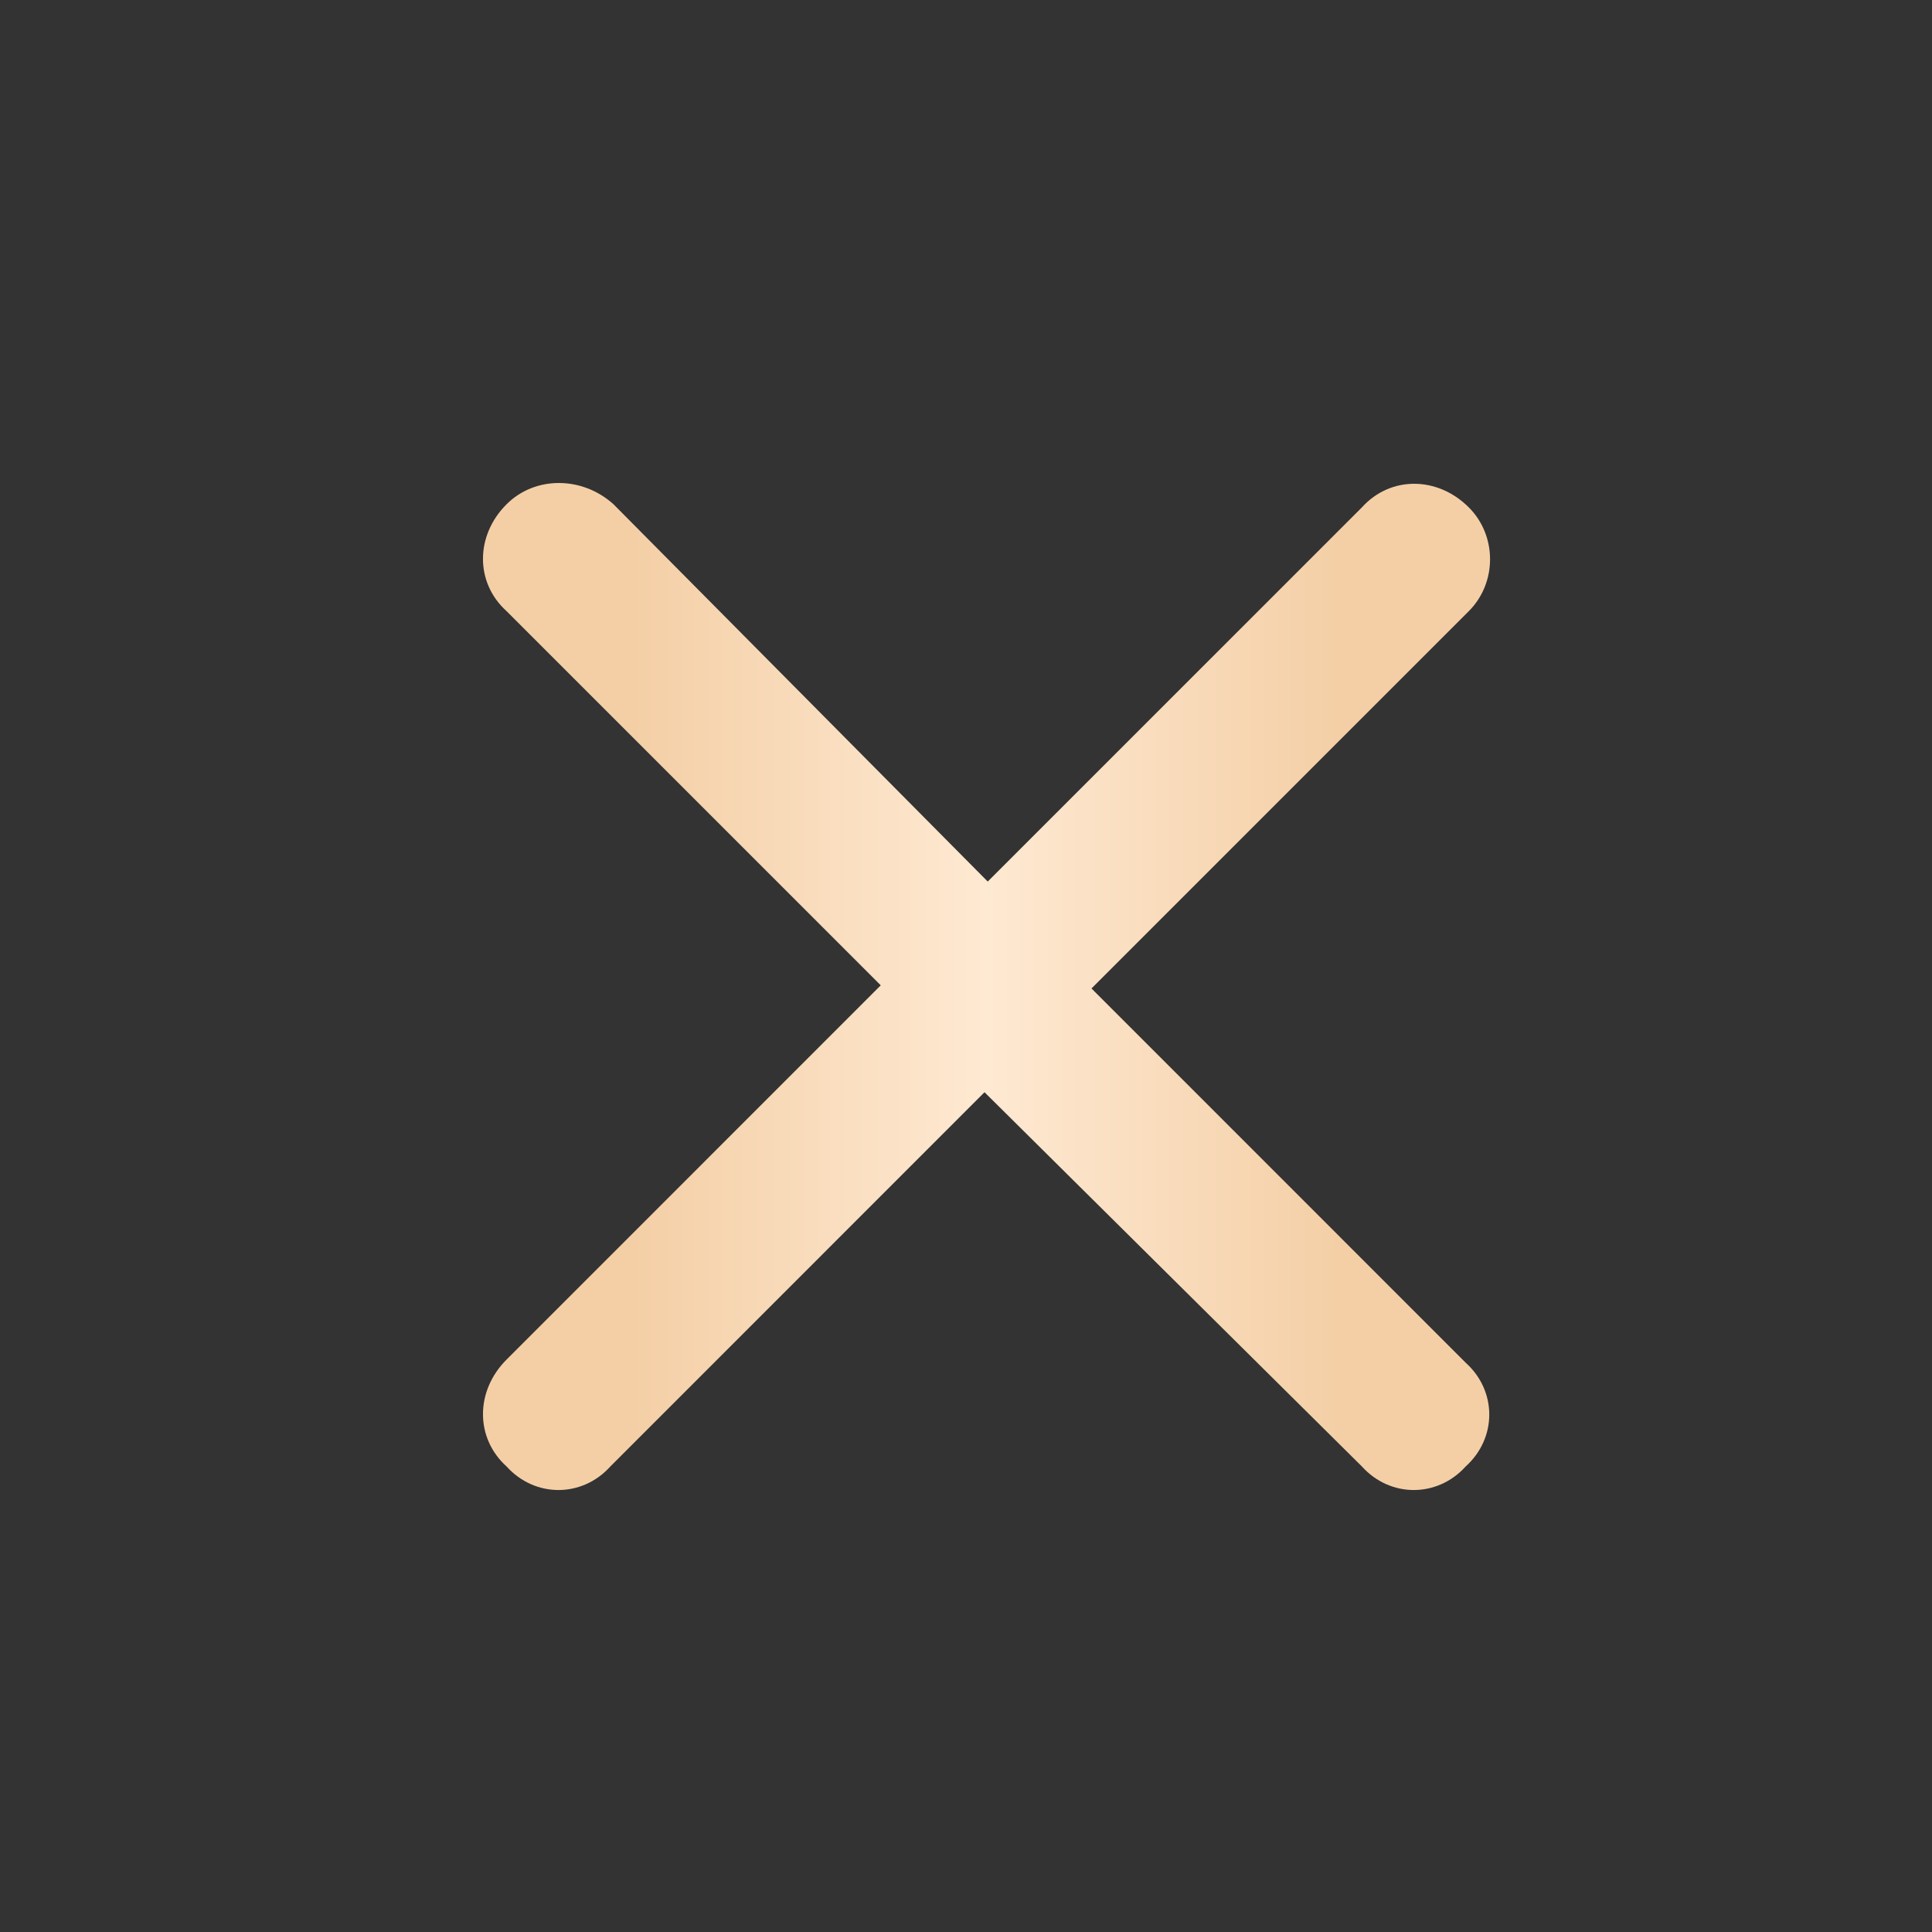
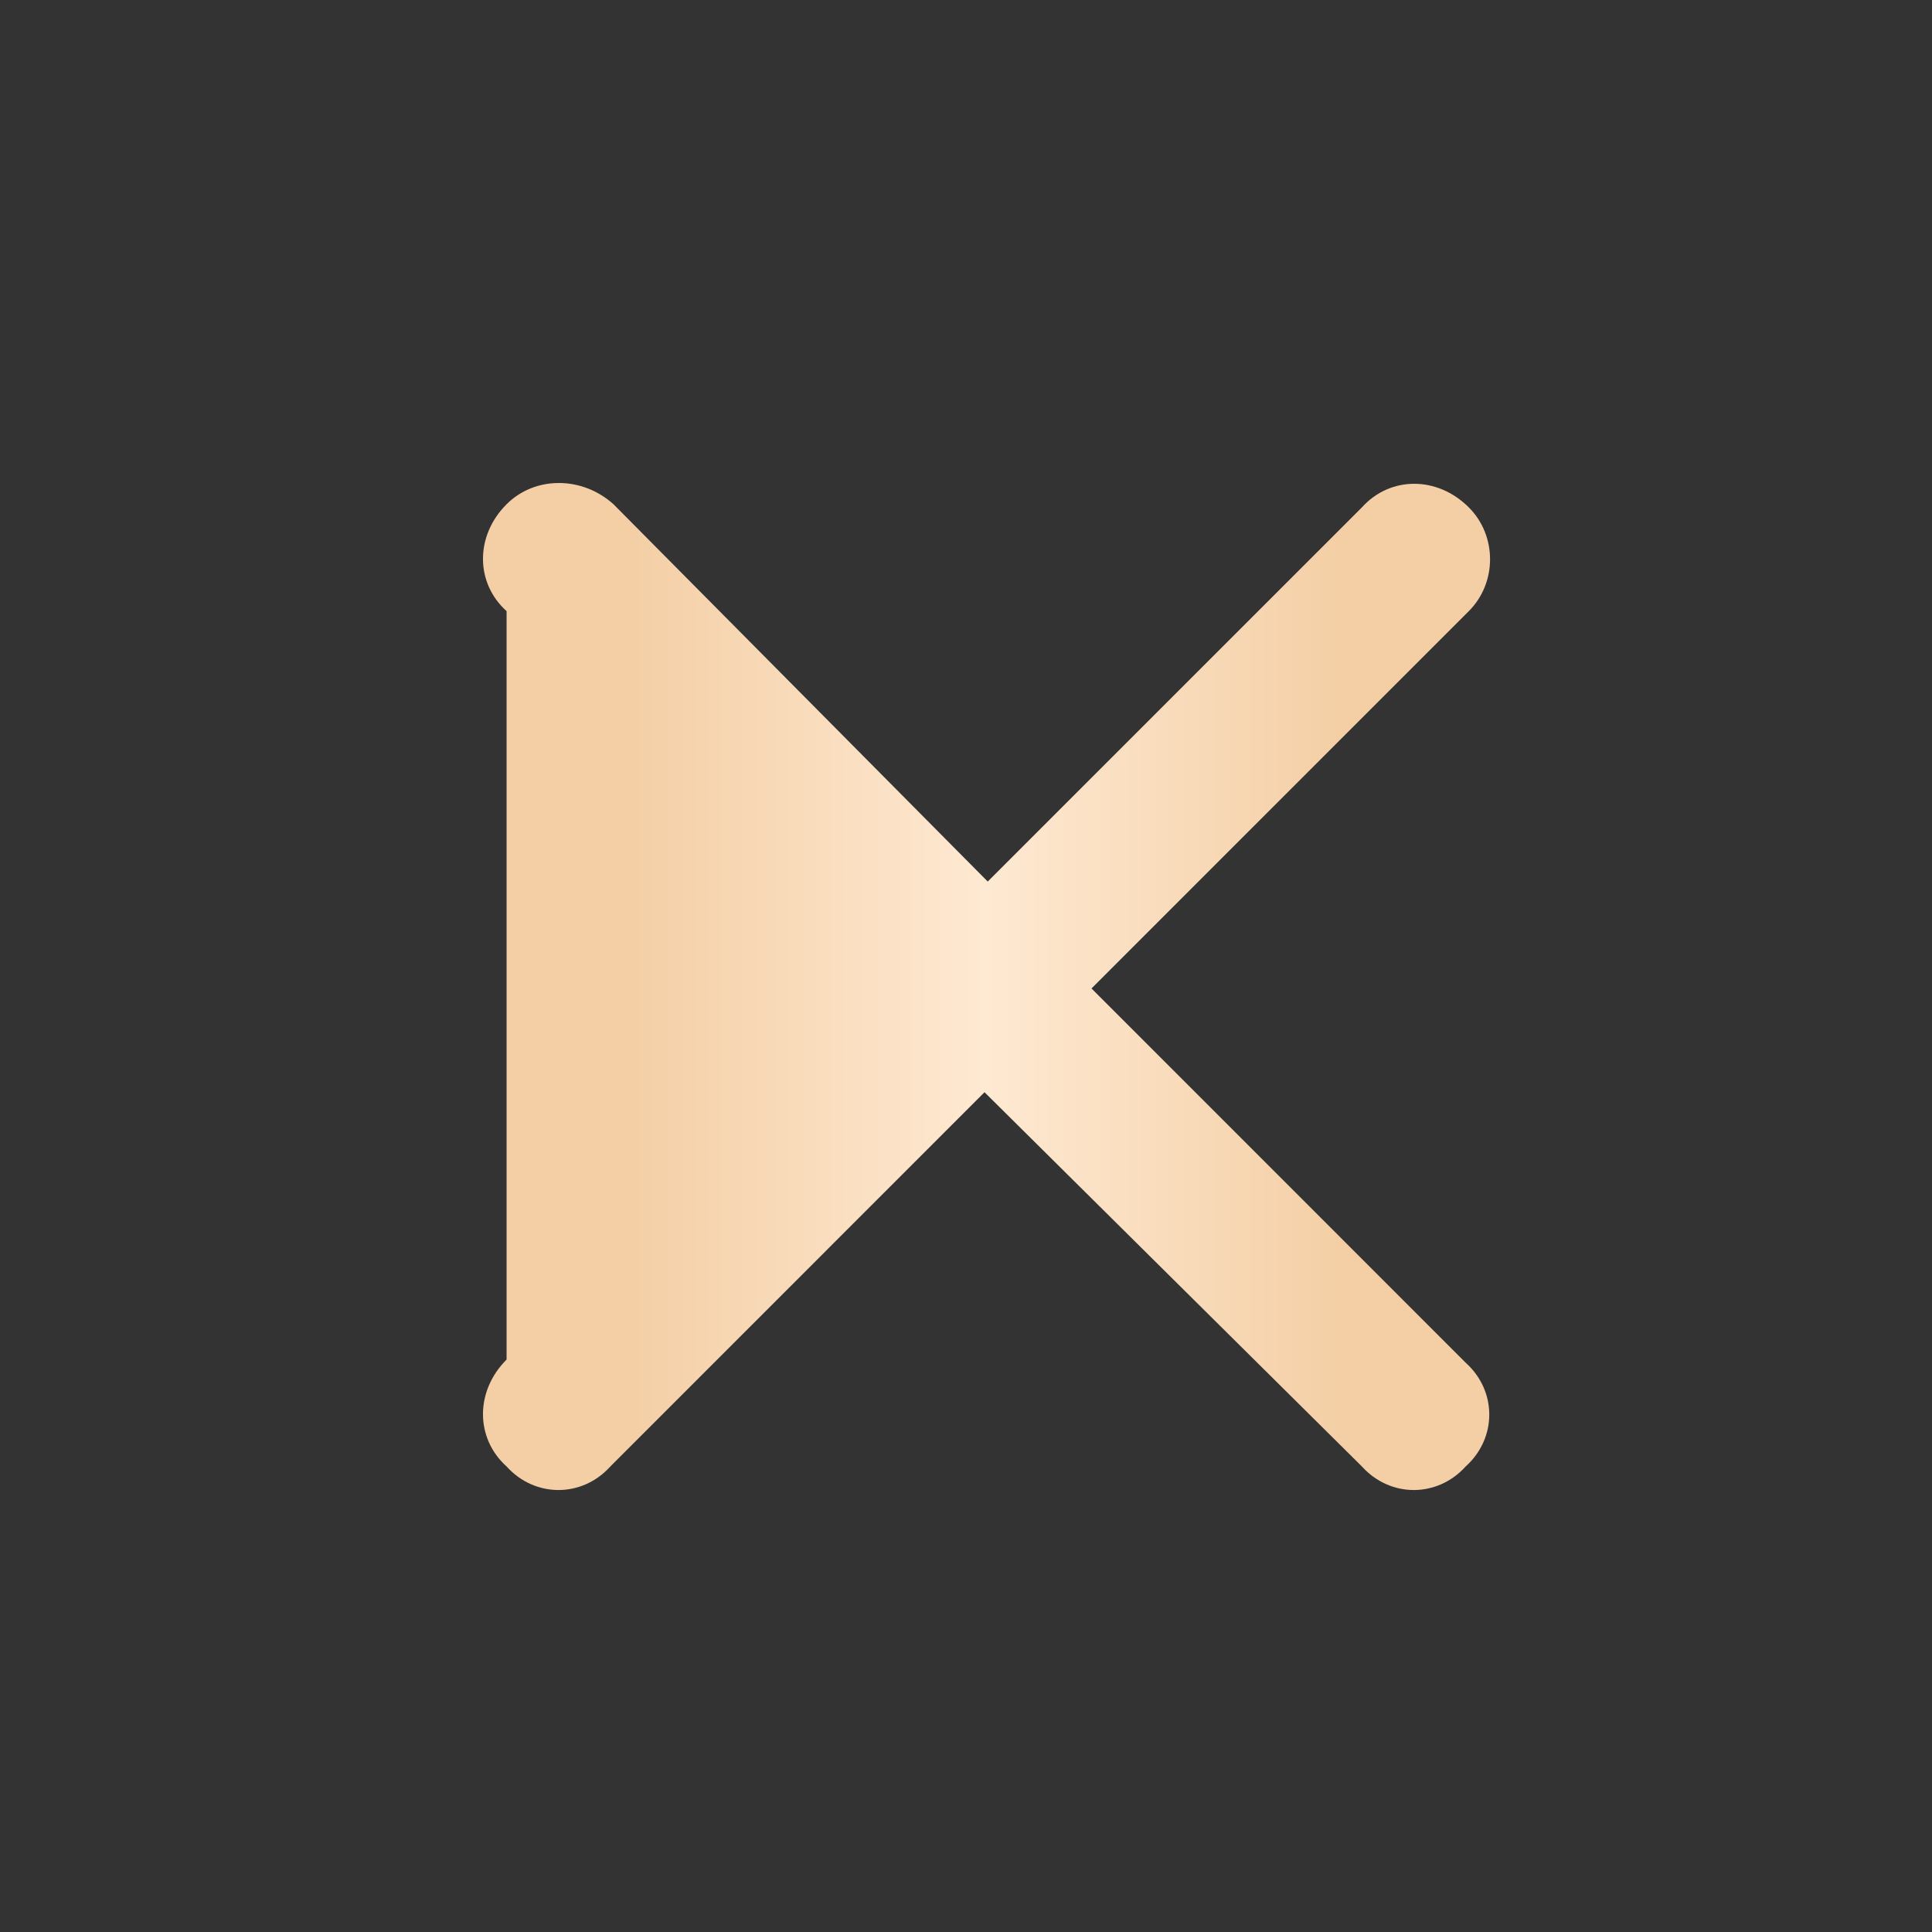
<svg xmlns="http://www.w3.org/2000/svg" width="24" height="24" viewBox="0 0 24 24" fill="none">
  <rect x="0" y="0" width="24" height="24" fill="#333333" stroke="none" />
-   <path d="M18.246 7.592L13.559 12.279L18.207 16.928C18.598 17.279 18.598 17.865 18.207 18.217C17.855 18.607 17.27 18.607 16.918 18.217L12.23 13.568L7.582 18.217C7.23 18.607 6.645 18.607 6.293 18.217C5.902 17.865 5.902 17.279 6.293 16.889L10.941 12.24L6.293 7.592C5.902 7.24 5.902 6.654 6.293 6.264C6.645 5.912 7.23 5.912 7.621 6.264L12.27 10.951L16.918 6.303C17.27 5.912 17.855 5.912 18.246 6.303C18.598 6.654 18.598 7.24 18.246 7.592Z" fill="url(#paint0_linear_454_2031)" />
+   <path d="M18.246 7.592L13.559 12.279L18.207 16.928C18.598 17.279 18.598 17.865 18.207 18.217C17.855 18.607 17.27 18.607 16.918 18.217L12.23 13.568L7.582 18.217C7.23 18.607 6.645 18.607 6.293 18.217C5.902 17.865 5.902 17.279 6.293 16.889L6.293 7.592C5.902 7.24 5.902 6.654 6.293 6.264C6.645 5.912 7.23 5.912 7.621 6.264L12.27 10.951L16.918 6.303C17.27 5.912 17.855 5.912 18.246 6.303C18.598 6.654 18.598 7.24 18.246 7.592Z" fill="url(#paint0_linear_454_2031)" />
  <defs>
    <linearGradient id="paint0_linear_454_2031" x1="6" y1="12.255" x2="18.51" y2="12.255" gradientUnits="userSpaceOnUse">
      <stop offset="0.15" stop-color="#F4CFA6" />
      <stop offset="0.5" stop-color="#FEE9D2" />
      <stop offset="0.85" stop-color="#F4CFA6" />
    </linearGradient>
  </defs>
</svg>